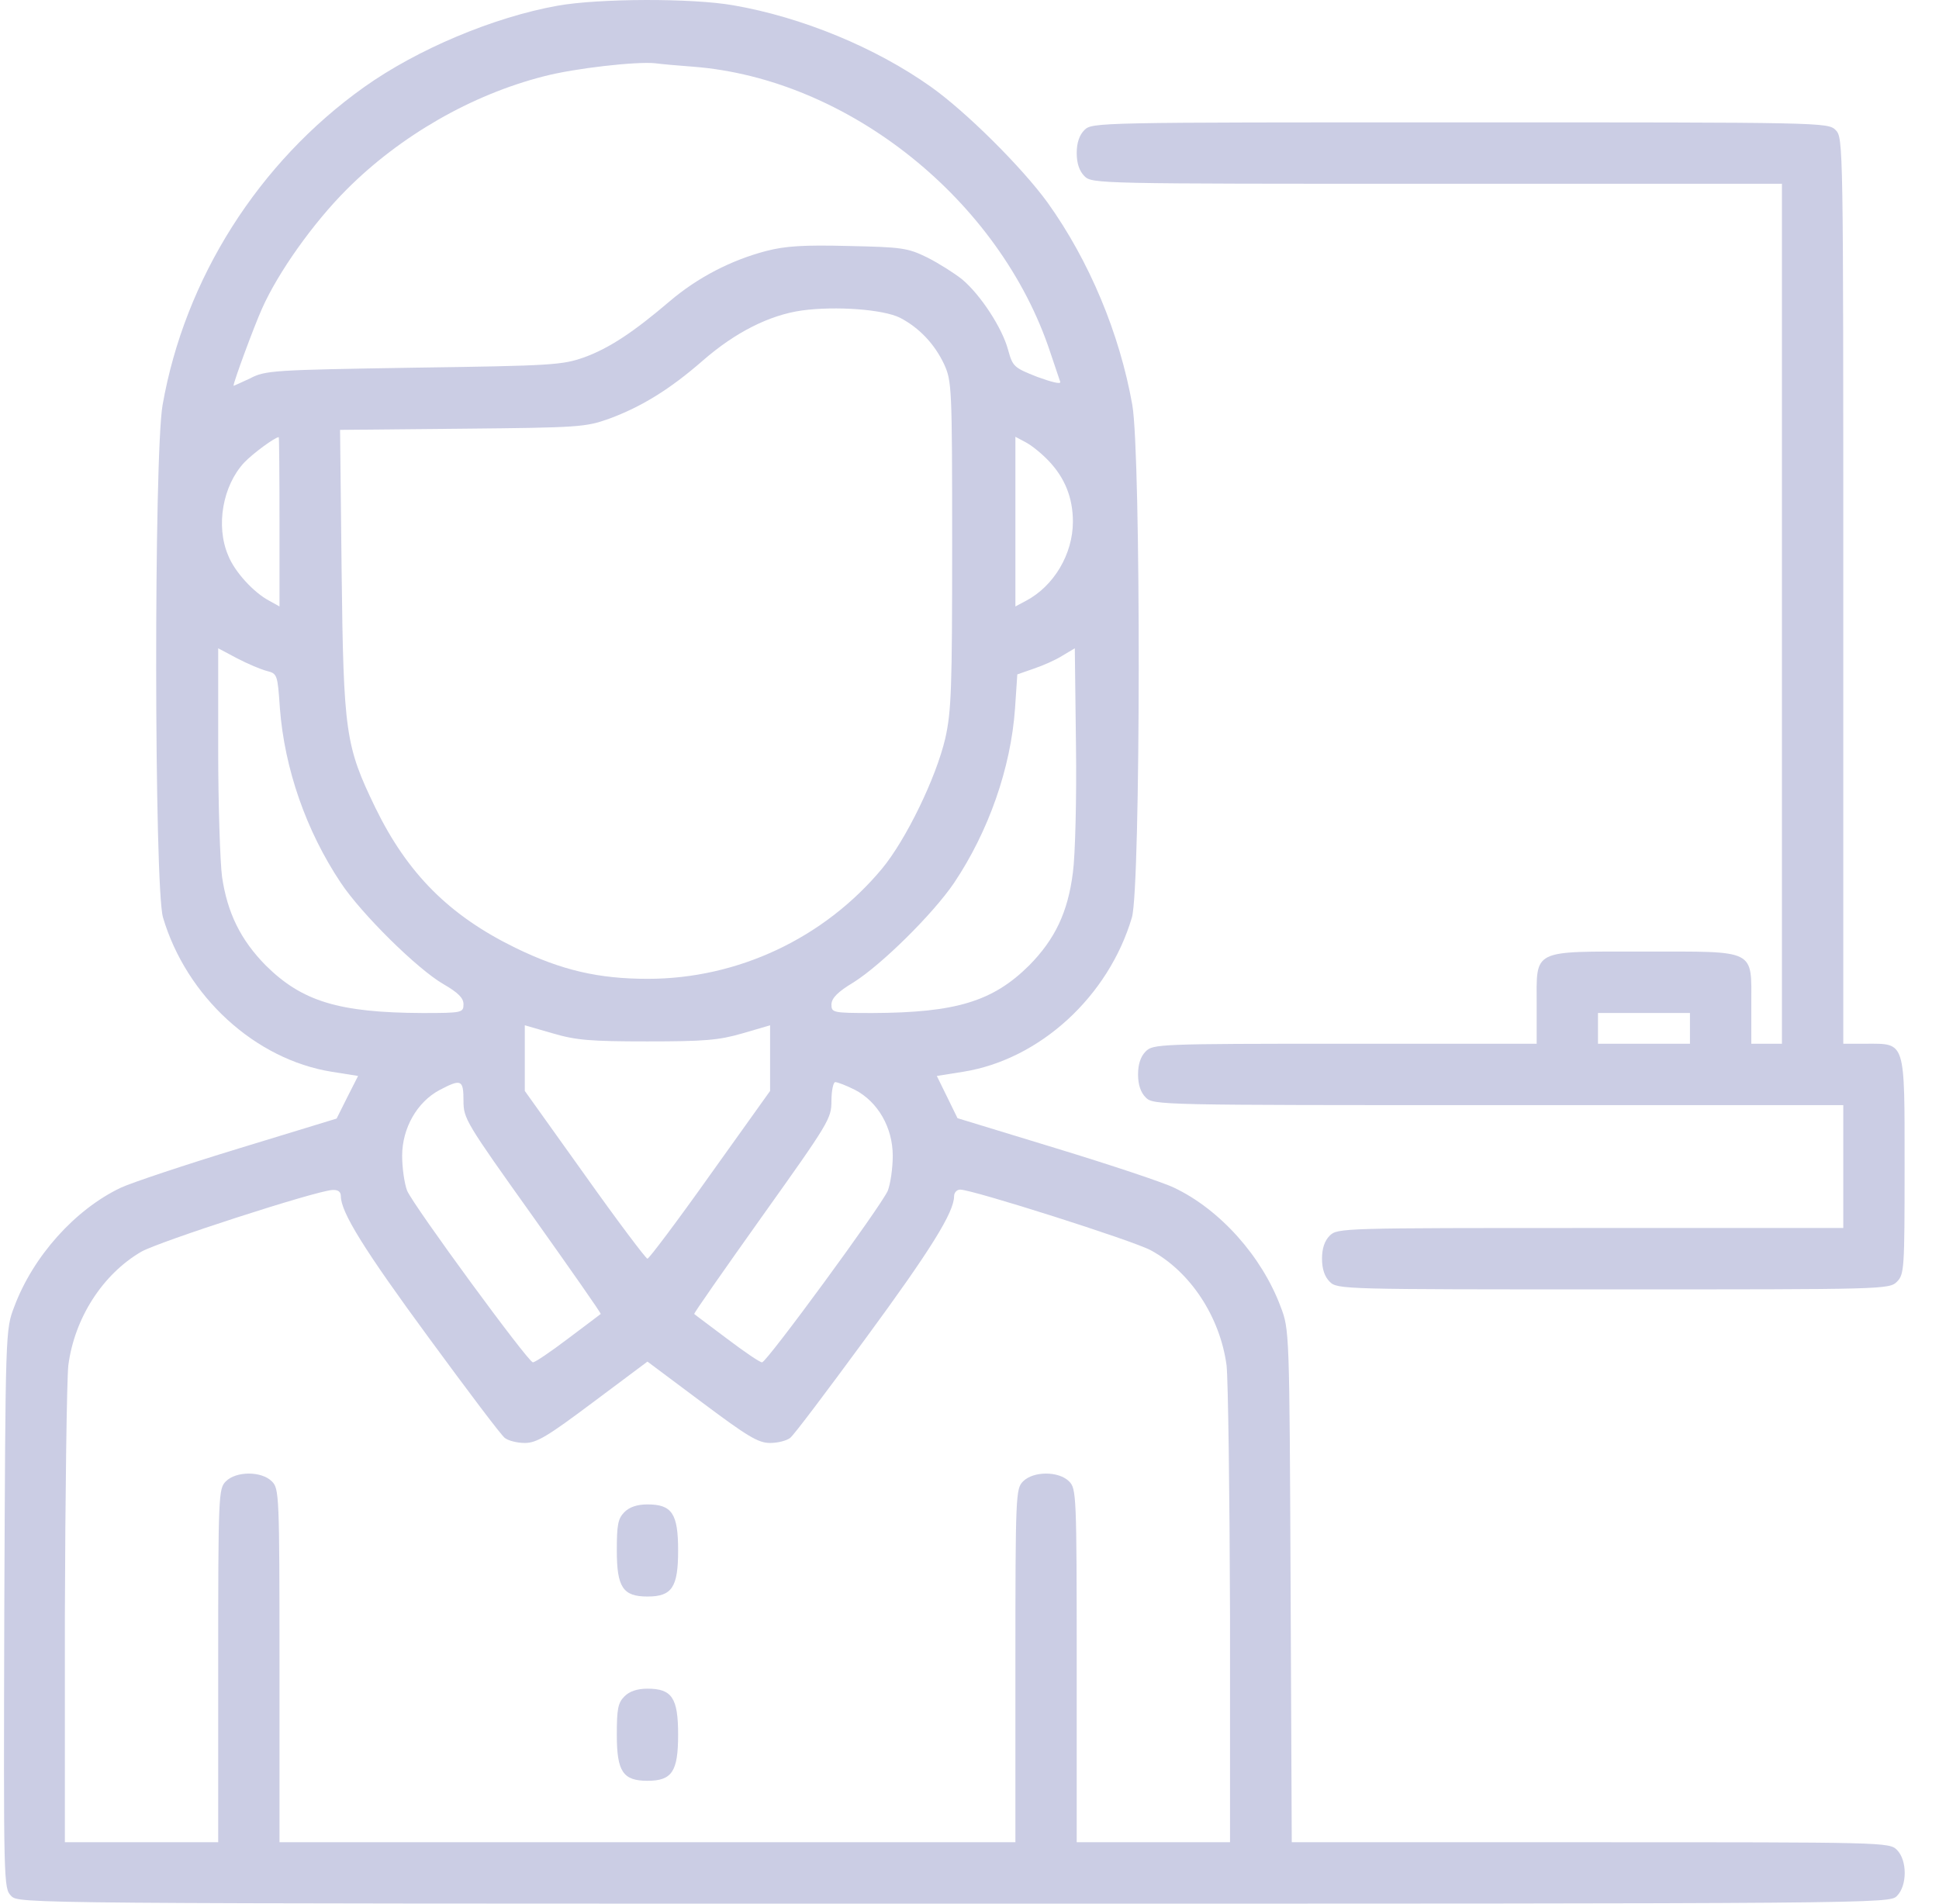
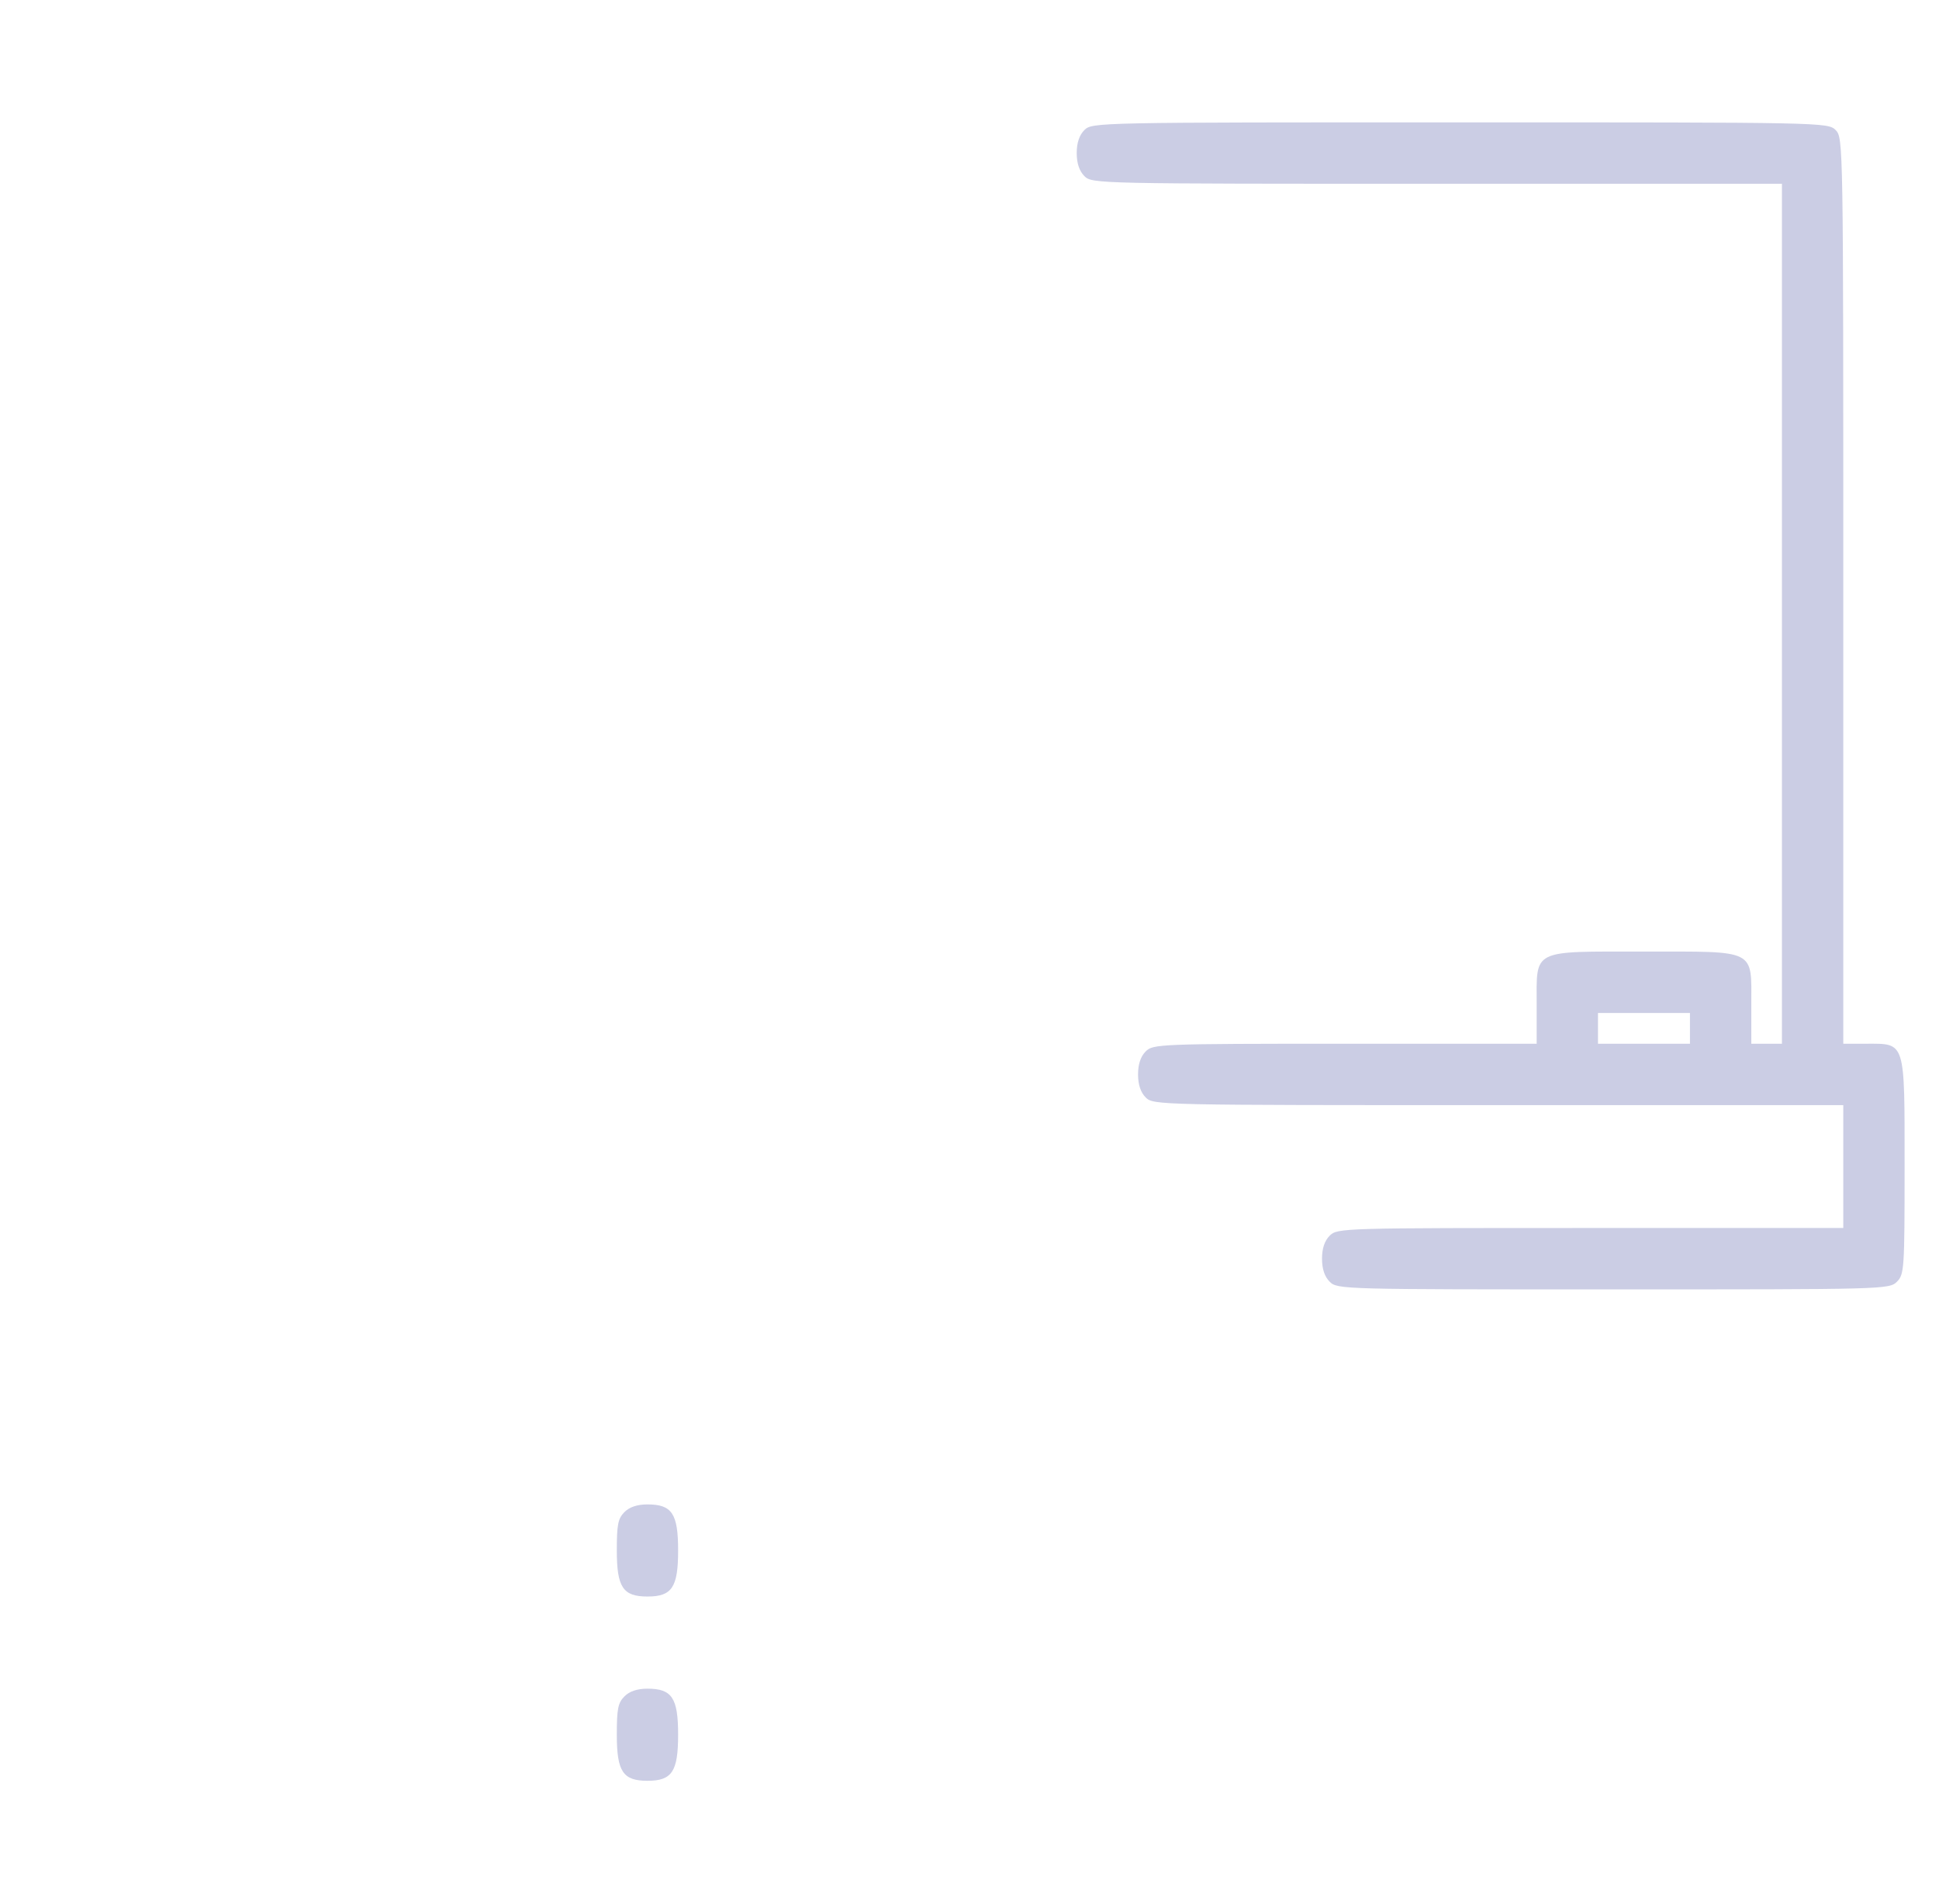
<svg xmlns="http://www.w3.org/2000/svg" width="55" height="54" viewBox="0 0 55 54" fill="none">
-   <path d="M15.821 0.161C13.995 0.487 11.831 1.402 10.331 2.469C7.33 4.604 5.243 7.903 4.612 11.486C4.362 12.924 4.373 25.164 4.623 26.024C5.287 28.267 7.233 30.053 9.407 30.402L10.157 30.521L9.853 31.12L9.548 31.73L6.765 32.58C5.232 33.048 3.732 33.549 3.427 33.691C2.123 34.311 0.938 35.64 0.405 37.066C0.155 37.72 0.155 37.72 0.122 45.637C0.101 53.466 0.101 53.564 0.318 53.782C0.536 54 0.568 54 27.063 54C53.448 54 53.59 54 53.807 53.782C54.101 53.488 54.101 52.769 53.807 52.475C53.59 52.258 53.448 52.258 45.11 52.258H36.641L36.608 44.994C36.575 37.752 36.575 37.72 36.325 37.066C35.793 35.64 34.608 34.311 33.303 33.691C32.988 33.538 31.477 33.037 29.944 32.569L27.16 31.719L26.867 31.12L26.573 30.521L27.323 30.402C29.498 30.053 31.444 28.267 32.107 26.024C32.357 25.164 32.368 12.924 32.118 11.486C31.759 9.461 30.9 7.402 29.715 5.747C28.987 4.745 27.4 3.166 26.399 2.458C24.834 1.348 22.747 0.487 20.8 0.15C19.616 -0.057 16.985 -0.046 15.821 0.161ZM19.659 1.892C24.062 2.23 28.367 5.682 29.791 9.994C29.922 10.386 30.052 10.767 30.074 10.833C30.096 10.909 29.813 10.833 29.422 10.691C28.759 10.43 28.726 10.397 28.596 9.929C28.432 9.308 27.813 8.361 27.291 7.925C27.073 7.751 26.628 7.468 26.302 7.304C25.747 7.032 25.584 7.01 24.073 6.978C22.801 6.945 22.279 6.978 21.735 7.119C20.735 7.381 19.789 7.871 18.996 8.546C17.974 9.417 17.289 9.874 16.571 10.136C15.952 10.354 15.68 10.375 11.733 10.43C7.733 10.495 7.526 10.506 7.091 10.735C6.83 10.854 6.624 10.953 6.624 10.942C6.624 10.833 7.2 9.275 7.428 8.764C7.885 7.729 8.885 6.324 9.831 5.377C11.353 3.852 13.375 2.687 15.43 2.164C16.3 1.936 18.05 1.74 18.583 1.794C18.735 1.816 19.213 1.859 19.659 1.892ZM25.53 9.014C26.073 9.297 26.508 9.755 26.78 10.332C26.997 10.811 27.008 10.974 27.008 15.45C27.008 19.534 26.986 20.176 26.812 20.949C26.552 22.06 25.704 23.813 25.019 24.641C23.377 26.612 20.931 27.766 18.376 27.766C16.985 27.766 15.93 27.527 14.614 26.884C12.745 25.97 11.559 24.783 10.646 22.91C9.798 21.156 9.744 20.797 9.69 16.191L9.646 12.194L13.103 12.161C16.419 12.129 16.604 12.118 17.278 11.878C18.191 11.54 18.996 11.05 19.942 10.223C20.855 9.428 21.822 8.938 22.747 8.807C23.714 8.677 25.051 8.775 25.53 9.014ZM7.928 14.797V17.203L7.635 17.04C7.2 16.811 6.656 16.223 6.472 15.755C6.113 14.916 6.319 13.773 6.928 13.12C7.167 12.869 7.798 12.401 7.907 12.401C7.918 12.401 7.928 13.479 7.928 14.797ZM29.748 13.076C30.204 13.555 30.433 14.121 30.433 14.797C30.433 15.722 29.889 16.626 29.107 17.04L28.802 17.203V14.797V12.39L29.107 12.553C29.27 12.64 29.552 12.869 29.748 13.076ZM7.57 19.033C7.863 19.109 7.874 19.131 7.939 20.089C8.07 21.799 8.679 23.563 9.668 25.044C10.255 25.926 11.842 27.494 12.582 27.919C12.995 28.158 13.147 28.311 13.147 28.485C13.147 28.725 13.114 28.736 11.983 28.736C9.613 28.725 8.57 28.409 7.537 27.385C6.83 26.666 6.45 25.904 6.298 24.87C6.243 24.445 6.189 22.822 6.189 21.243V18.39L6.722 18.673C7.015 18.826 7.396 18.989 7.57 19.033ZM30.433 24.75C30.291 25.882 29.922 26.645 29.193 27.385C28.161 28.409 27.117 28.725 24.758 28.736C23.605 28.736 23.584 28.725 23.584 28.485C23.595 28.311 23.758 28.137 24.214 27.864C25.008 27.363 26.465 25.926 27.063 25.044C28.041 23.585 28.672 21.788 28.791 20.1L28.856 19.131L29.324 18.967C29.585 18.88 29.954 18.717 30.139 18.597L30.487 18.39L30.52 21.145C30.541 22.648 30.498 24.282 30.433 24.75ZM18.365 29.541C19.974 29.541 20.387 29.509 21.061 29.313L21.844 29.084V30.01V30.946L20.148 33.32C19.213 34.638 18.409 35.705 18.365 35.705C18.322 35.705 17.517 34.638 16.582 33.32L14.886 30.946V30.01V29.084L15.68 29.313C16.343 29.509 16.756 29.541 18.365 29.541ZM13.147 31.229C13.147 31.73 13.212 31.839 15.115 34.507C16.191 36.021 17.061 37.262 17.039 37.273C17.017 37.295 16.604 37.6 16.115 37.97C15.626 38.34 15.18 38.645 15.115 38.645C14.984 38.645 11.744 34.224 11.549 33.778C11.473 33.582 11.407 33.135 11.407 32.787C11.407 32.002 11.831 31.262 12.462 30.924C13.082 30.598 13.147 30.619 13.147 31.229ZM24.247 30.913C24.899 31.251 25.323 31.981 25.323 32.787C25.323 33.135 25.258 33.582 25.182 33.778C24.986 34.224 21.746 38.645 21.616 38.645C21.551 38.645 21.105 38.34 20.616 37.97C20.126 37.6 19.713 37.295 19.692 37.273C19.67 37.262 20.54 36.021 21.616 34.507C23.518 31.839 23.584 31.73 23.584 31.229C23.584 30.935 23.638 30.696 23.692 30.696C23.758 30.696 24.008 30.794 24.247 30.913ZM9.668 33.93C9.668 34.387 10.331 35.455 12.179 37.97C13.266 39.451 14.223 40.725 14.321 40.791C14.419 40.867 14.669 40.932 14.886 40.932C15.223 40.932 15.528 40.747 16.821 39.778L18.365 38.624L19.909 39.778C21.203 40.747 21.507 40.932 21.844 40.932C22.062 40.932 22.312 40.867 22.41 40.791C22.507 40.725 23.464 39.451 24.551 37.97C26.399 35.455 27.063 34.387 27.063 33.93C27.063 33.832 27.139 33.745 27.236 33.745C27.584 33.745 32.14 35.193 32.64 35.465C33.77 36.075 34.608 37.36 34.792 38.732C34.836 39.135 34.879 42.337 34.89 45.854V52.258H32.716H30.541V47.248C30.541 42.38 30.531 42.228 30.324 42.021C30.031 41.727 29.313 41.727 29.02 42.021C28.813 42.228 28.802 42.38 28.802 47.248V52.258H18.365H7.928V47.248C7.928 42.38 7.918 42.228 7.711 42.021C7.417 41.727 6.7 41.727 6.406 42.021C6.2 42.228 6.189 42.38 6.189 47.248V52.258H4.015H1.84V45.854C1.851 42.337 1.895 39.135 1.938 38.732C2.112 37.393 2.906 36.152 4.004 35.509C4.493 35.226 8.961 33.778 9.429 33.756C9.592 33.745 9.668 33.81 9.668 33.93Z" fill="#CBCDE4" />
  <path d="M17.713 42.892C17.528 43.077 17.496 43.252 17.496 43.981C17.496 45.027 17.67 45.288 18.365 45.288C19.061 45.288 19.235 45.027 19.235 43.981C19.235 42.936 19.061 42.675 18.365 42.675C18.072 42.675 17.854 42.751 17.713 42.892Z" fill="#CBCDE4" />
  <path d="M17.713 48.12C17.528 48.305 17.496 48.479 17.496 49.209C17.496 50.254 17.67 50.515 18.365 50.515C19.061 50.515 19.235 50.254 19.235 49.209C19.235 48.163 19.061 47.902 18.365 47.902C18.072 47.902 17.854 47.978 17.713 48.12Z" fill="#CBCDE4" />
  <path d="M30.759 3.689C30.618 3.83 30.541 4.048 30.541 4.342C30.541 4.636 30.618 4.854 30.759 4.996C30.976 5.213 31.118 5.213 40.761 5.213H50.545V17.41V29.607H50.111H49.676V28.518C49.676 26.906 49.85 26.993 46.632 26.993C43.414 26.993 43.588 26.906 43.588 28.518V29.607H38.152C32.857 29.607 32.705 29.618 32.498 29.825C32.357 29.966 32.281 30.184 32.281 30.478C32.281 30.772 32.357 30.99 32.498 31.131C32.716 31.349 32.857 31.349 42.5 31.349H52.285V33.091V34.834H45.11C38.076 34.834 37.934 34.834 37.717 35.052C37.575 35.193 37.499 35.411 37.499 35.705C37.499 35.999 37.575 36.217 37.717 36.358C37.934 36.576 38.076 36.576 45.762 36.576C53.448 36.576 53.59 36.576 53.807 36.358C54.014 36.151 54.024 35.999 54.024 33.091C54.024 29.498 54.057 29.607 52.937 29.607H52.285V16.757C52.285 4.048 52.285 3.907 52.068 3.689C51.85 3.471 51.709 3.471 41.413 3.471C31.118 3.471 30.976 3.471 30.759 3.689ZM47.936 29.171V29.607H46.632H45.327V29.171V28.735H46.632H47.936V29.171Z" fill="#CBCDE4" />
</svg>